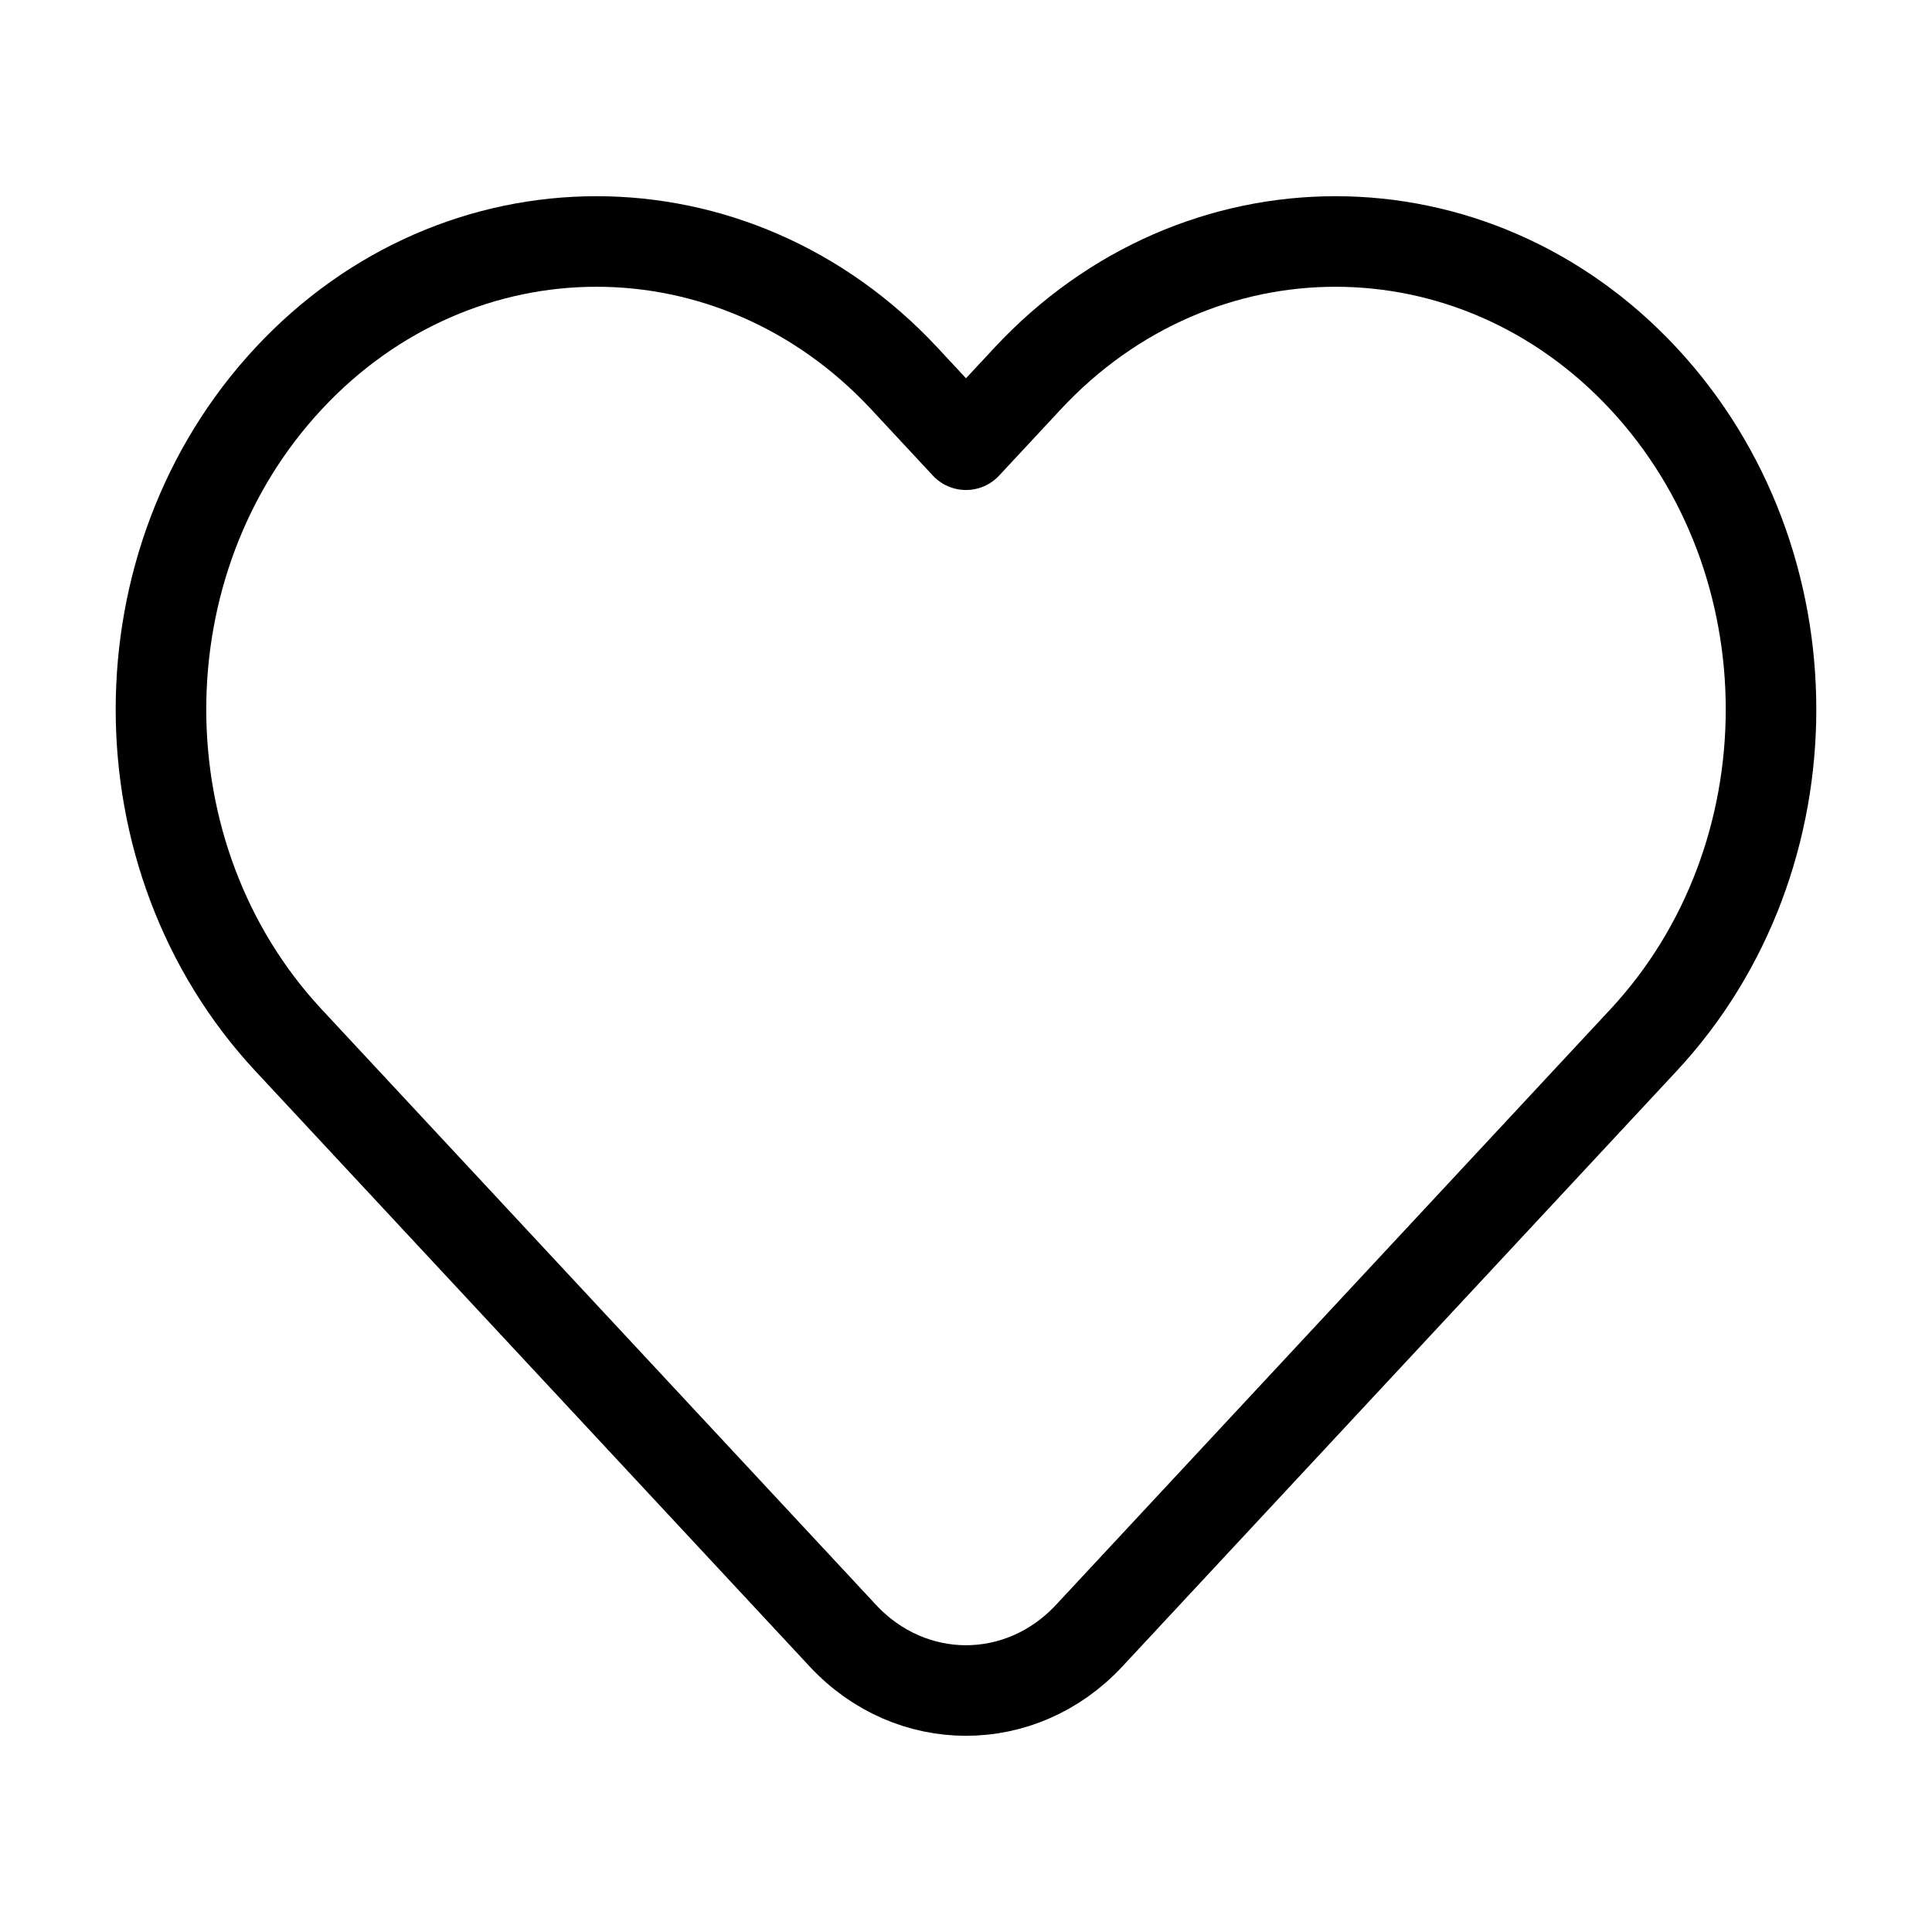
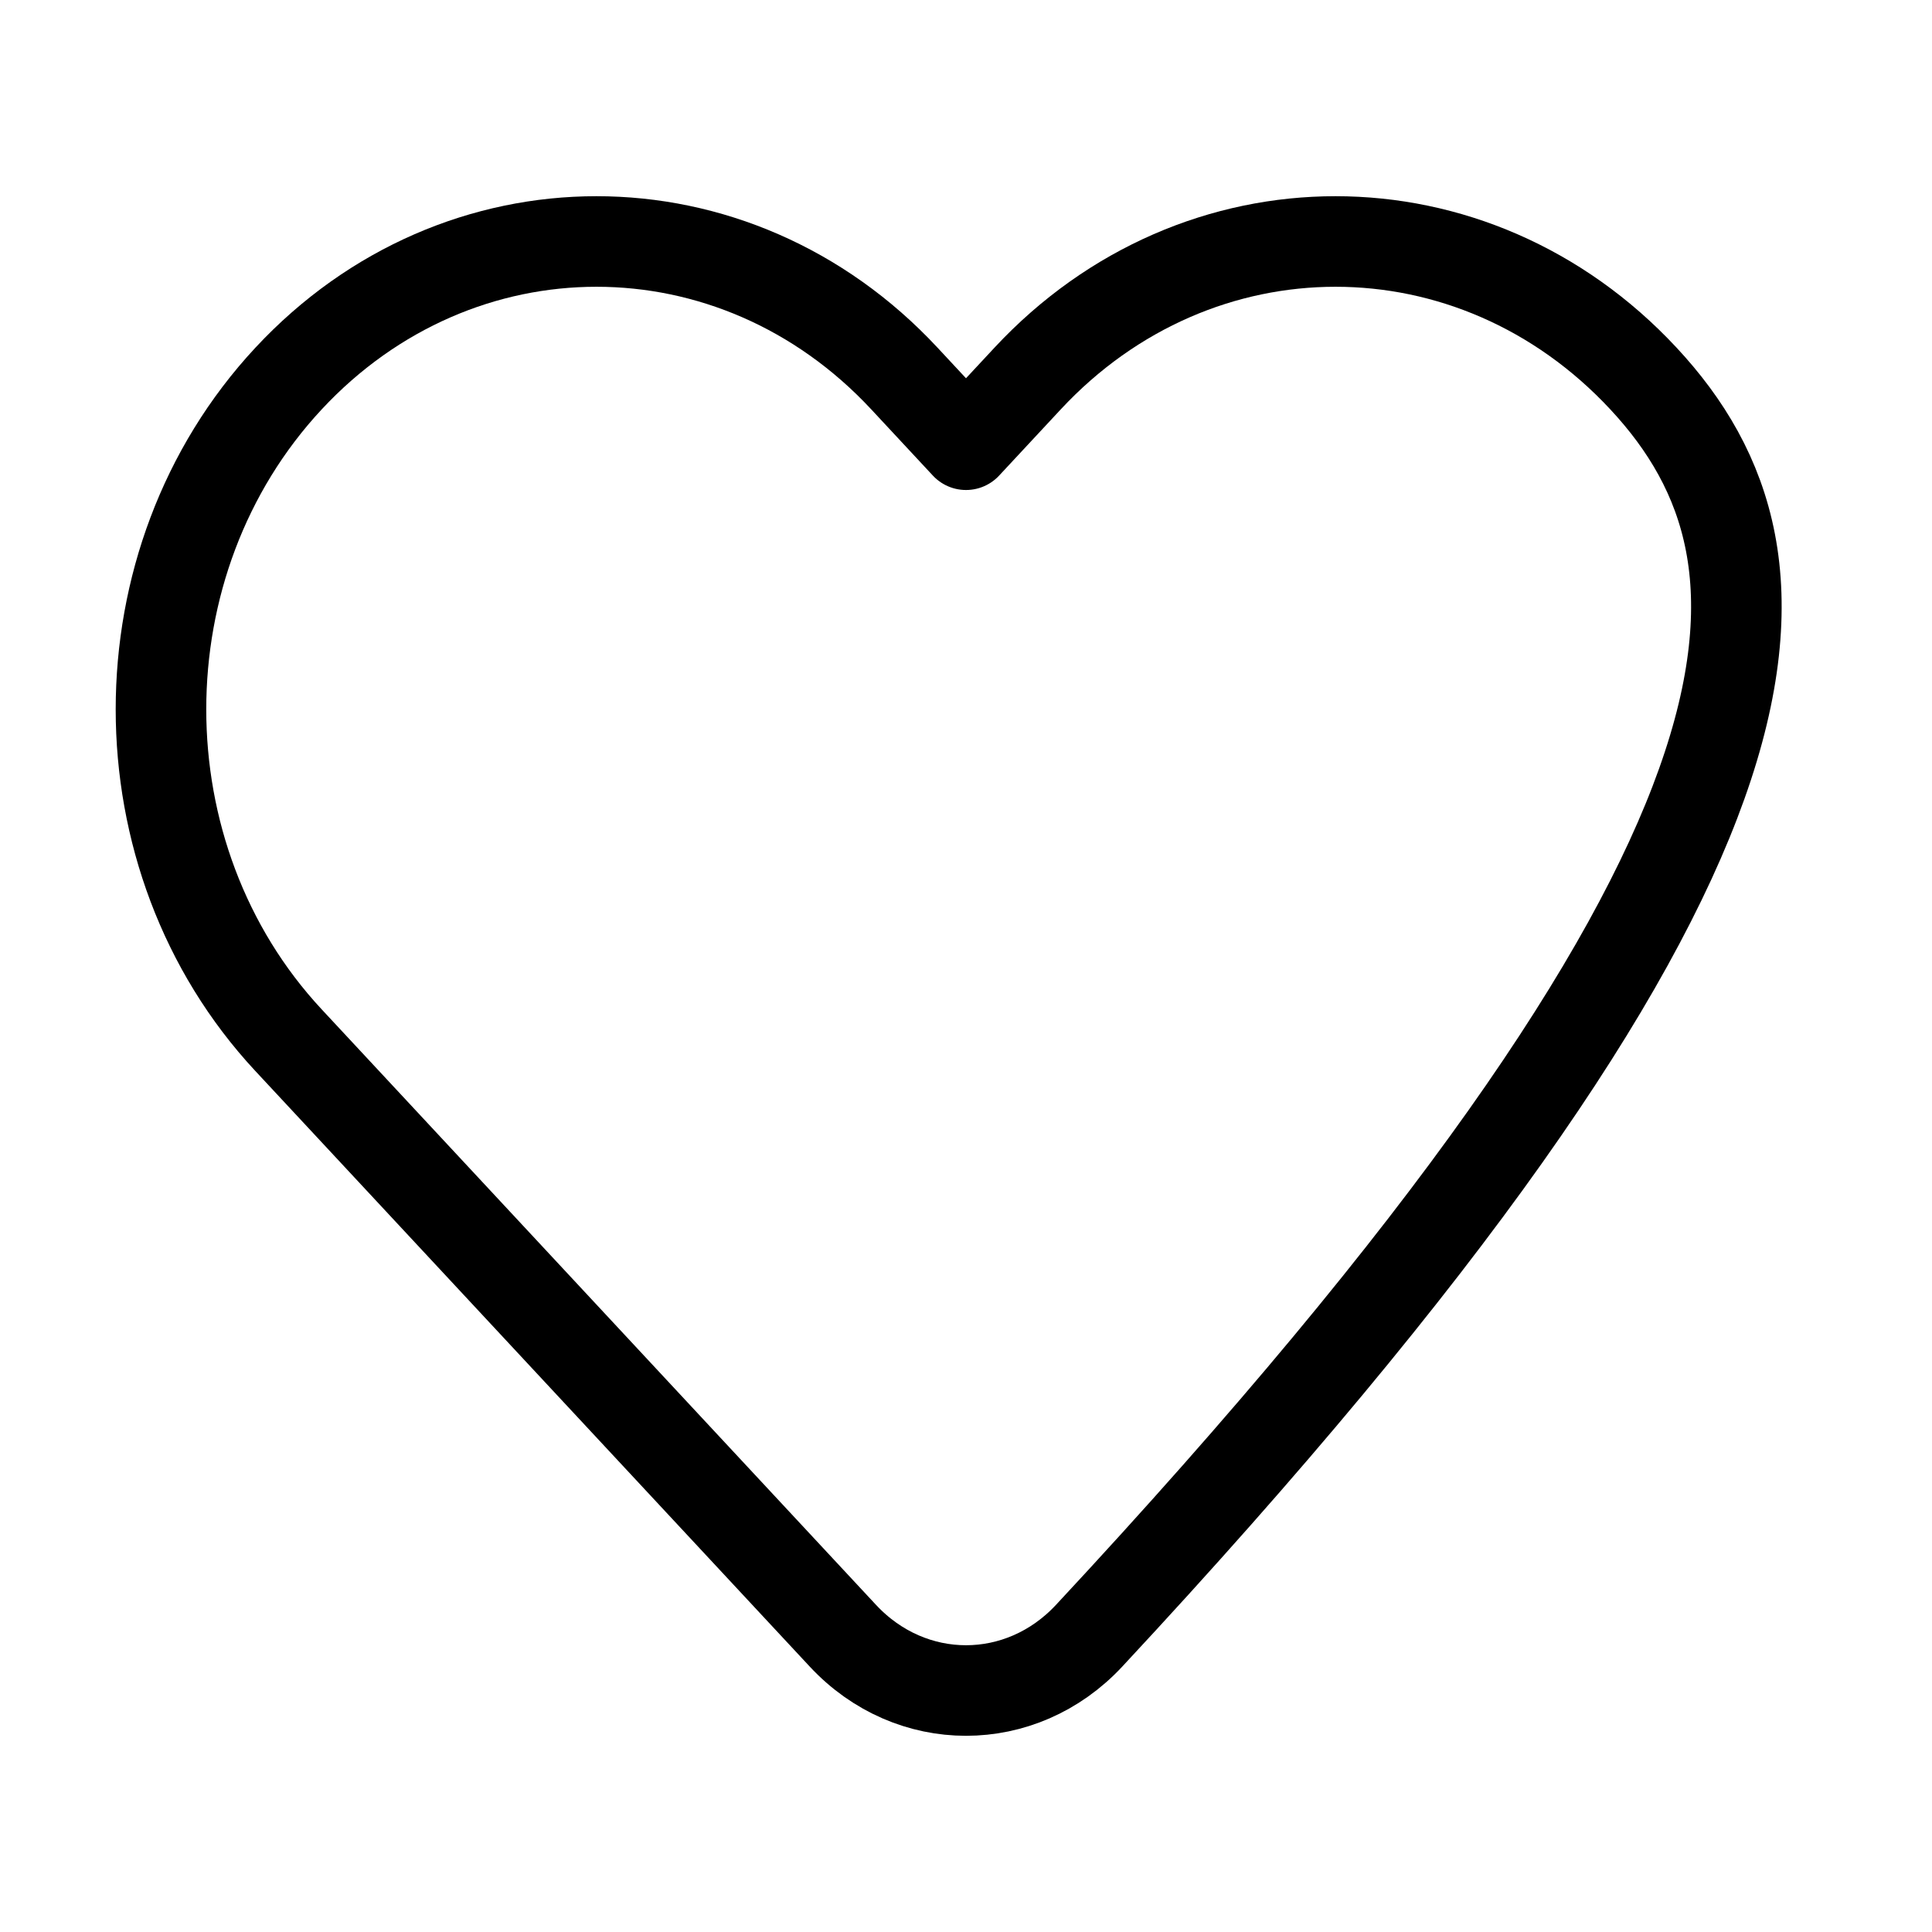
<svg xmlns="http://www.w3.org/2000/svg" width="32" height="32" viewBox="0 0 32 32" fill="none">
-   <path d="M17.02 6.27L16 7.366L14.98 6.27C12.163 3.243 7.596 3.243 4.779 6.27C1.962 9.296 1.962 14.203 4.779 17.229L13.96 27.092C15.087 28.303 16.913 28.303 18.04 27.092L27.221 17.229C30.038 14.203 30.038 9.296 27.221 6.27C24.404 3.243 19.837 3.243 17.02 6.27Z" stroke="black" stroke-width="1.5" stroke-linejoin="round" />
+   <path d="M17.02 6.27L16 7.366L14.98 6.27C12.163 3.243 7.596 3.243 4.779 6.27C1.962 9.296 1.962 14.203 4.779 17.229L13.96 27.092C15.087 28.303 16.913 28.303 18.04 27.092C30.038 14.203 30.038 9.296 27.221 6.27C24.404 3.243 19.837 3.243 17.02 6.27Z" stroke="black" stroke-width="1.5" stroke-linejoin="round" />
</svg>